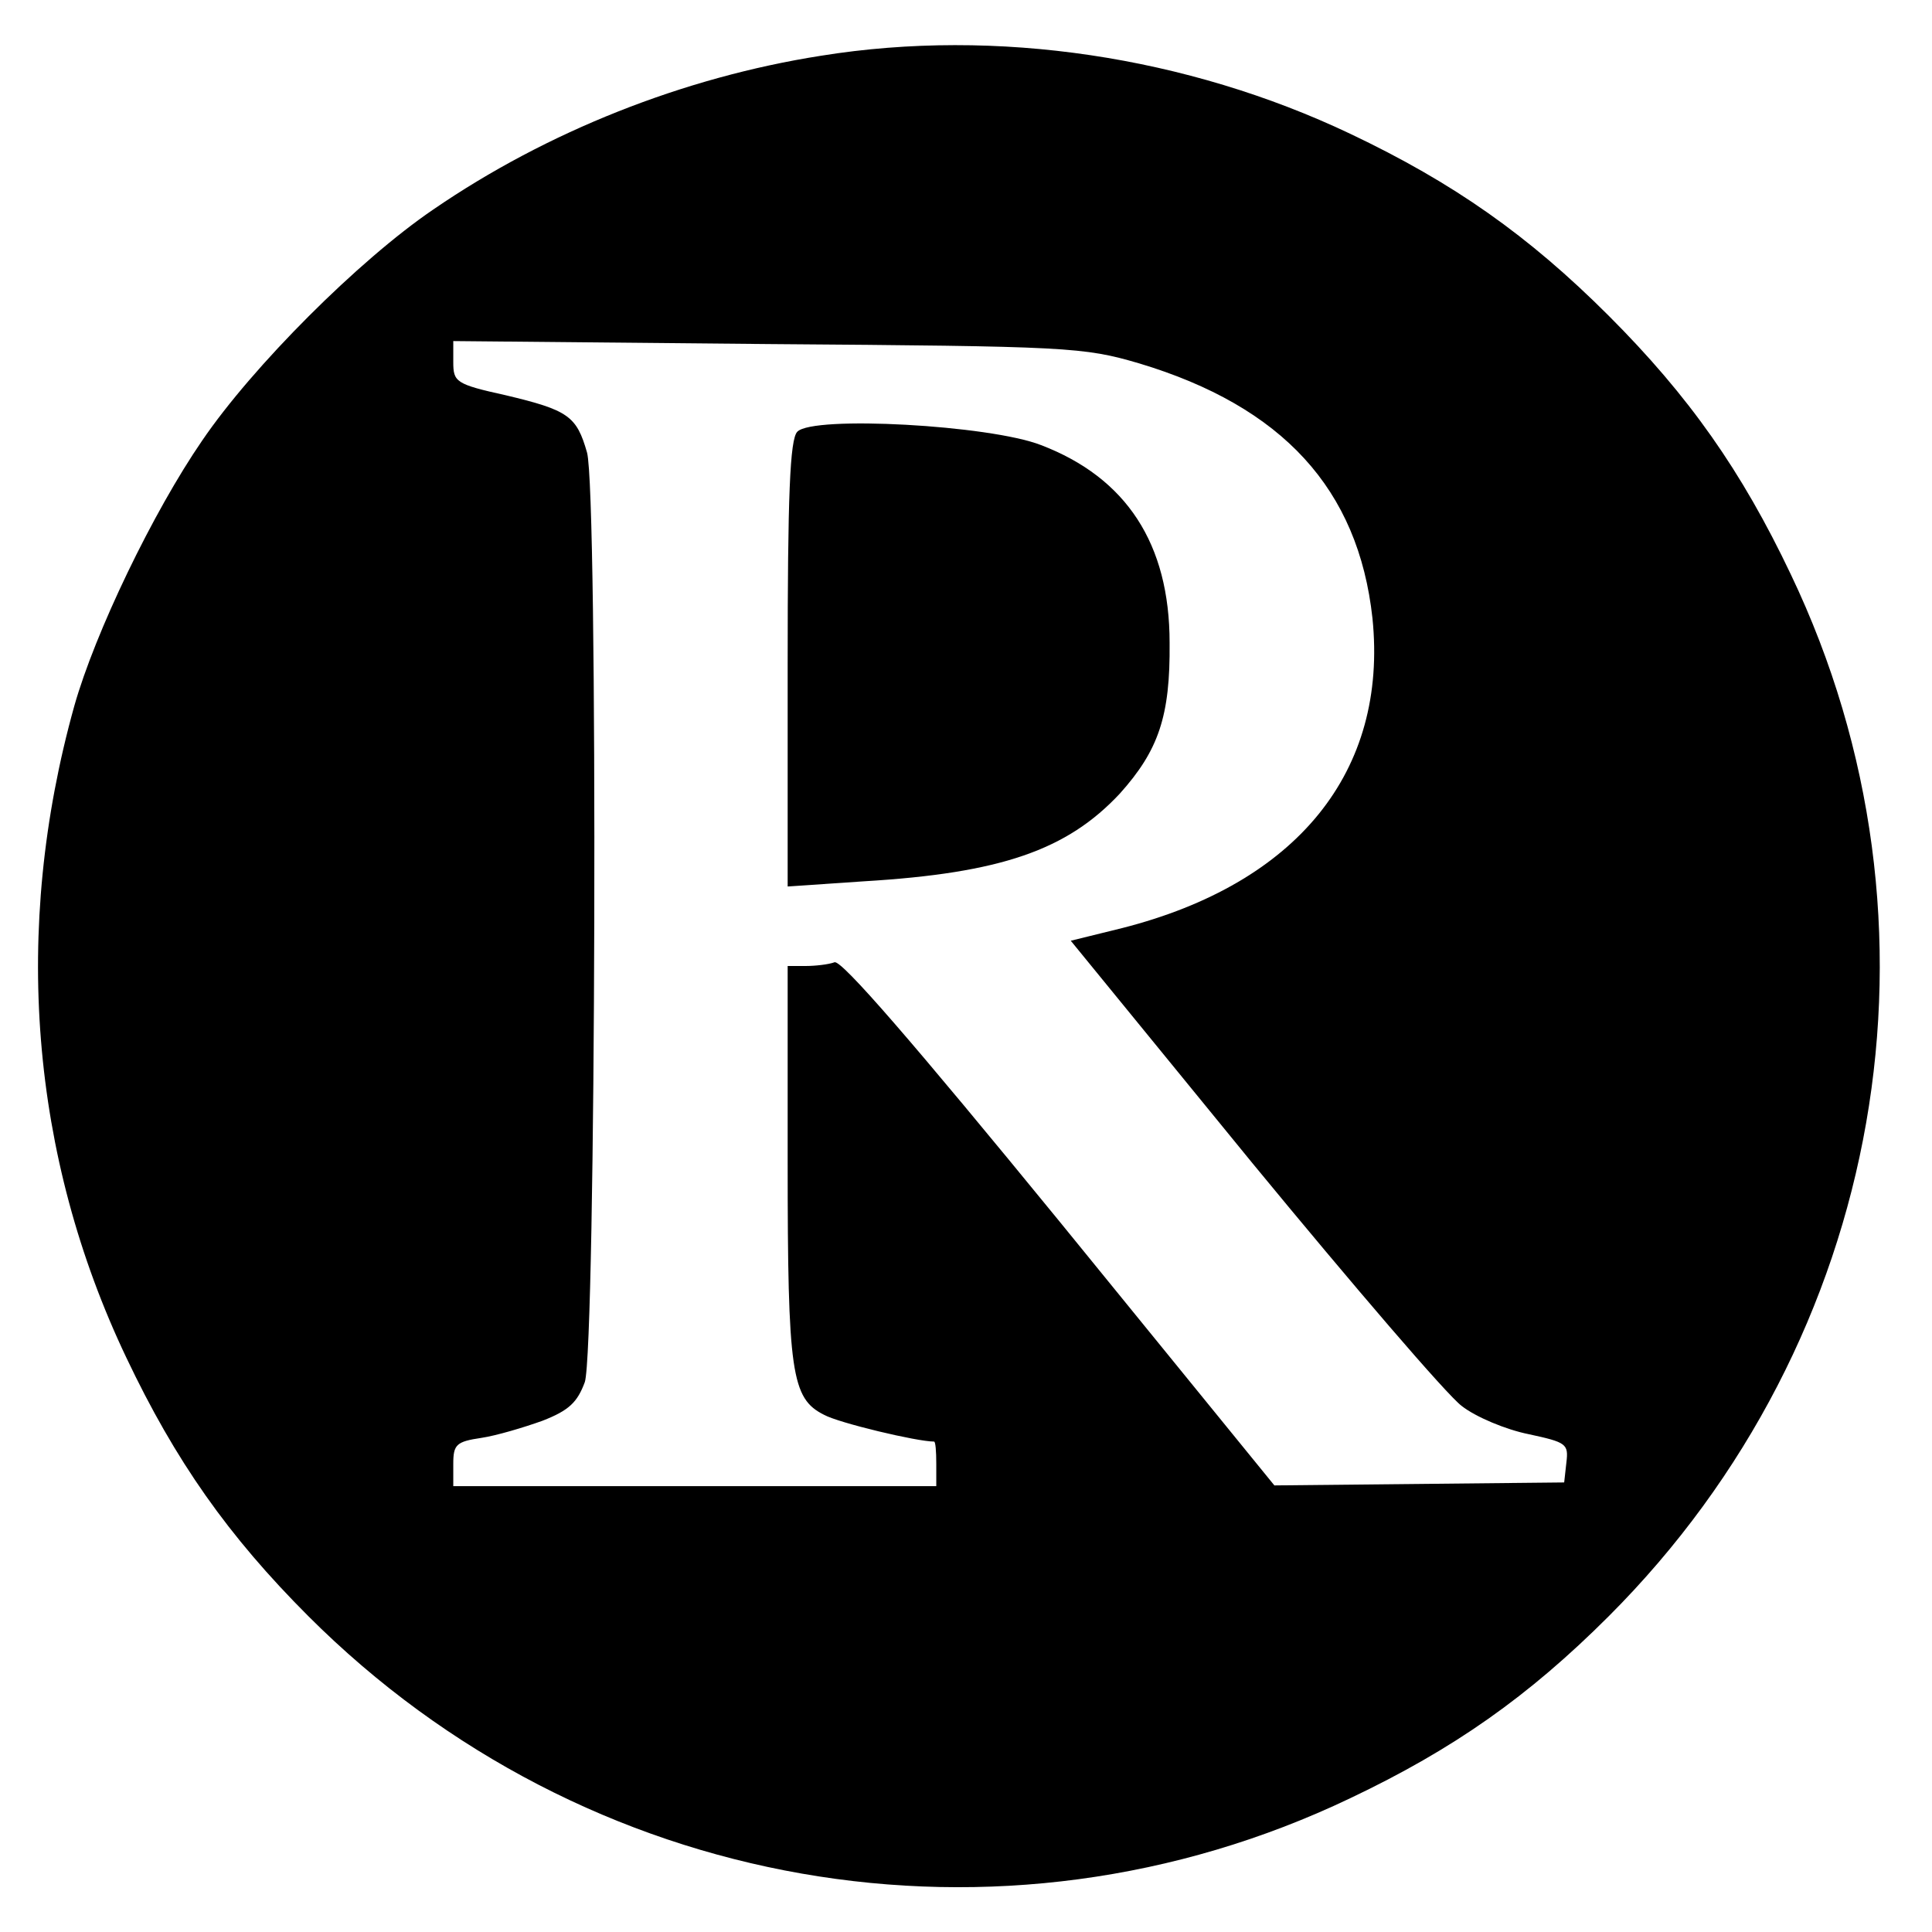
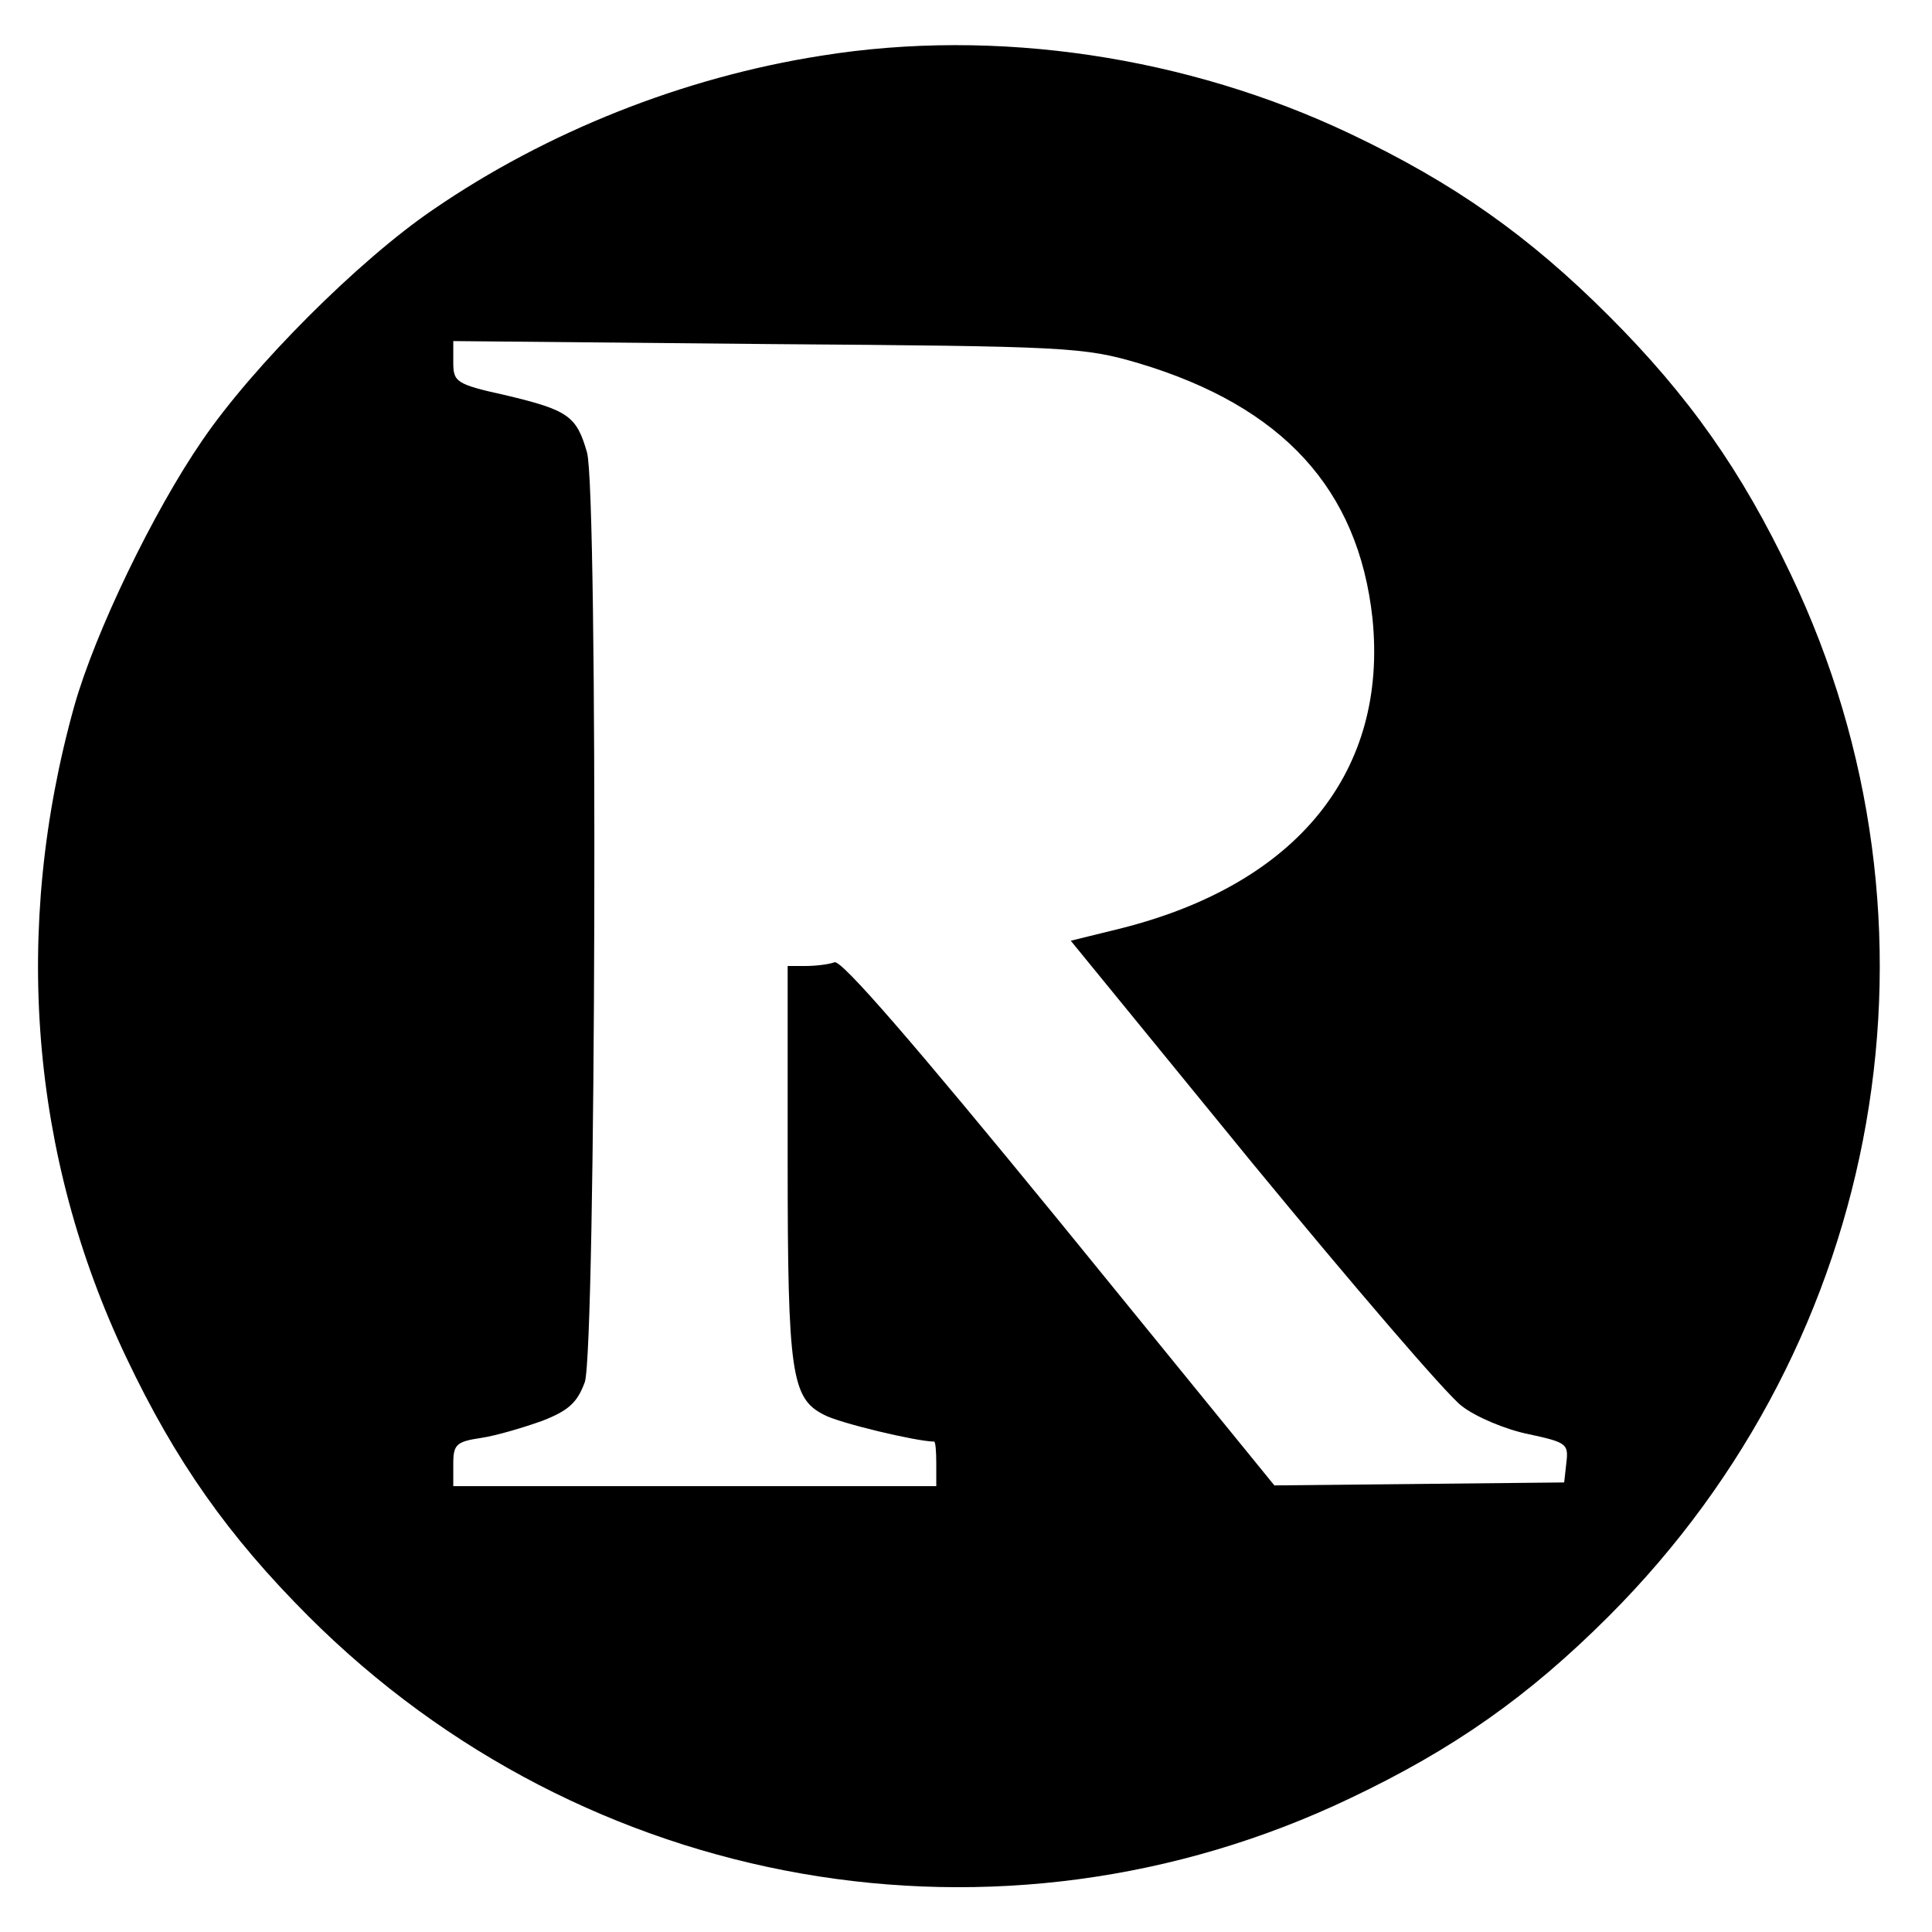
<svg xmlns="http://www.w3.org/2000/svg" version="1.0" width="260pt" height="260pt" viewBox="0 0 260 260" preserveAspectRatio="xMidYMid meet">
  <g transform="translate(0,260) scale(0.1,-0.1)" fill="#000000" stroke="none">
    <path d="M1105 2525 c-185 -29 -369 -102 -522 -207 -100 -68 -243 -211 -311 -311 -66 -96 -144 -258 -172 -357 -84 -301 -59 -606 70 -877 66 -139 137 -240 245 -348 372 -372 931 -470 1402 -245 139 66 240 137 348 245 372 372 470 931 245 1402 -66 139 -137 240 -245 348 -108 108 -209 179 -348 245 -219 104 -476 143 -712 105z m428 -414 c193 -58 295 -169 314 -343 21 -206 -101 -357 -337 -417 l-69 -17 245 -300 c135 -164 261 -311 281 -326 19 -15 60 -32 90 -38 51 -11 54 -13 51 -38 l-3 -27 -195 -2 -195 -2 -289 355 c-197 241 -294 353 -303 349 -8 -3 -26 -5 -39 -5 l-24 0 0 -264 c0 -284 5 -318 49 -340 20 -11 125 -36 148 -36 2 0 3 -13 3 -30 l0 -30 -325 0 -325 0 0 30 c0 26 4 30 38 35 20 3 57 14 82 23 36 14 47 25 57 52 15 45 18 1197 3 1251 -14 49 -25 57 -109 77 -68 15 -71 18 -71 45 l0 28 423 -4 c405 -3 425 -4 500 -26z" />
-     <path d="M1073 2019 c-10 -10 -13 -86 -13 -313 l0 -299 103 7 c184 11 273 42 344 118 52 58 68 104 67 203 0 133 -58 222 -173 266 -69 27 -307 40 -328 18z" />
  </g>
</svg>